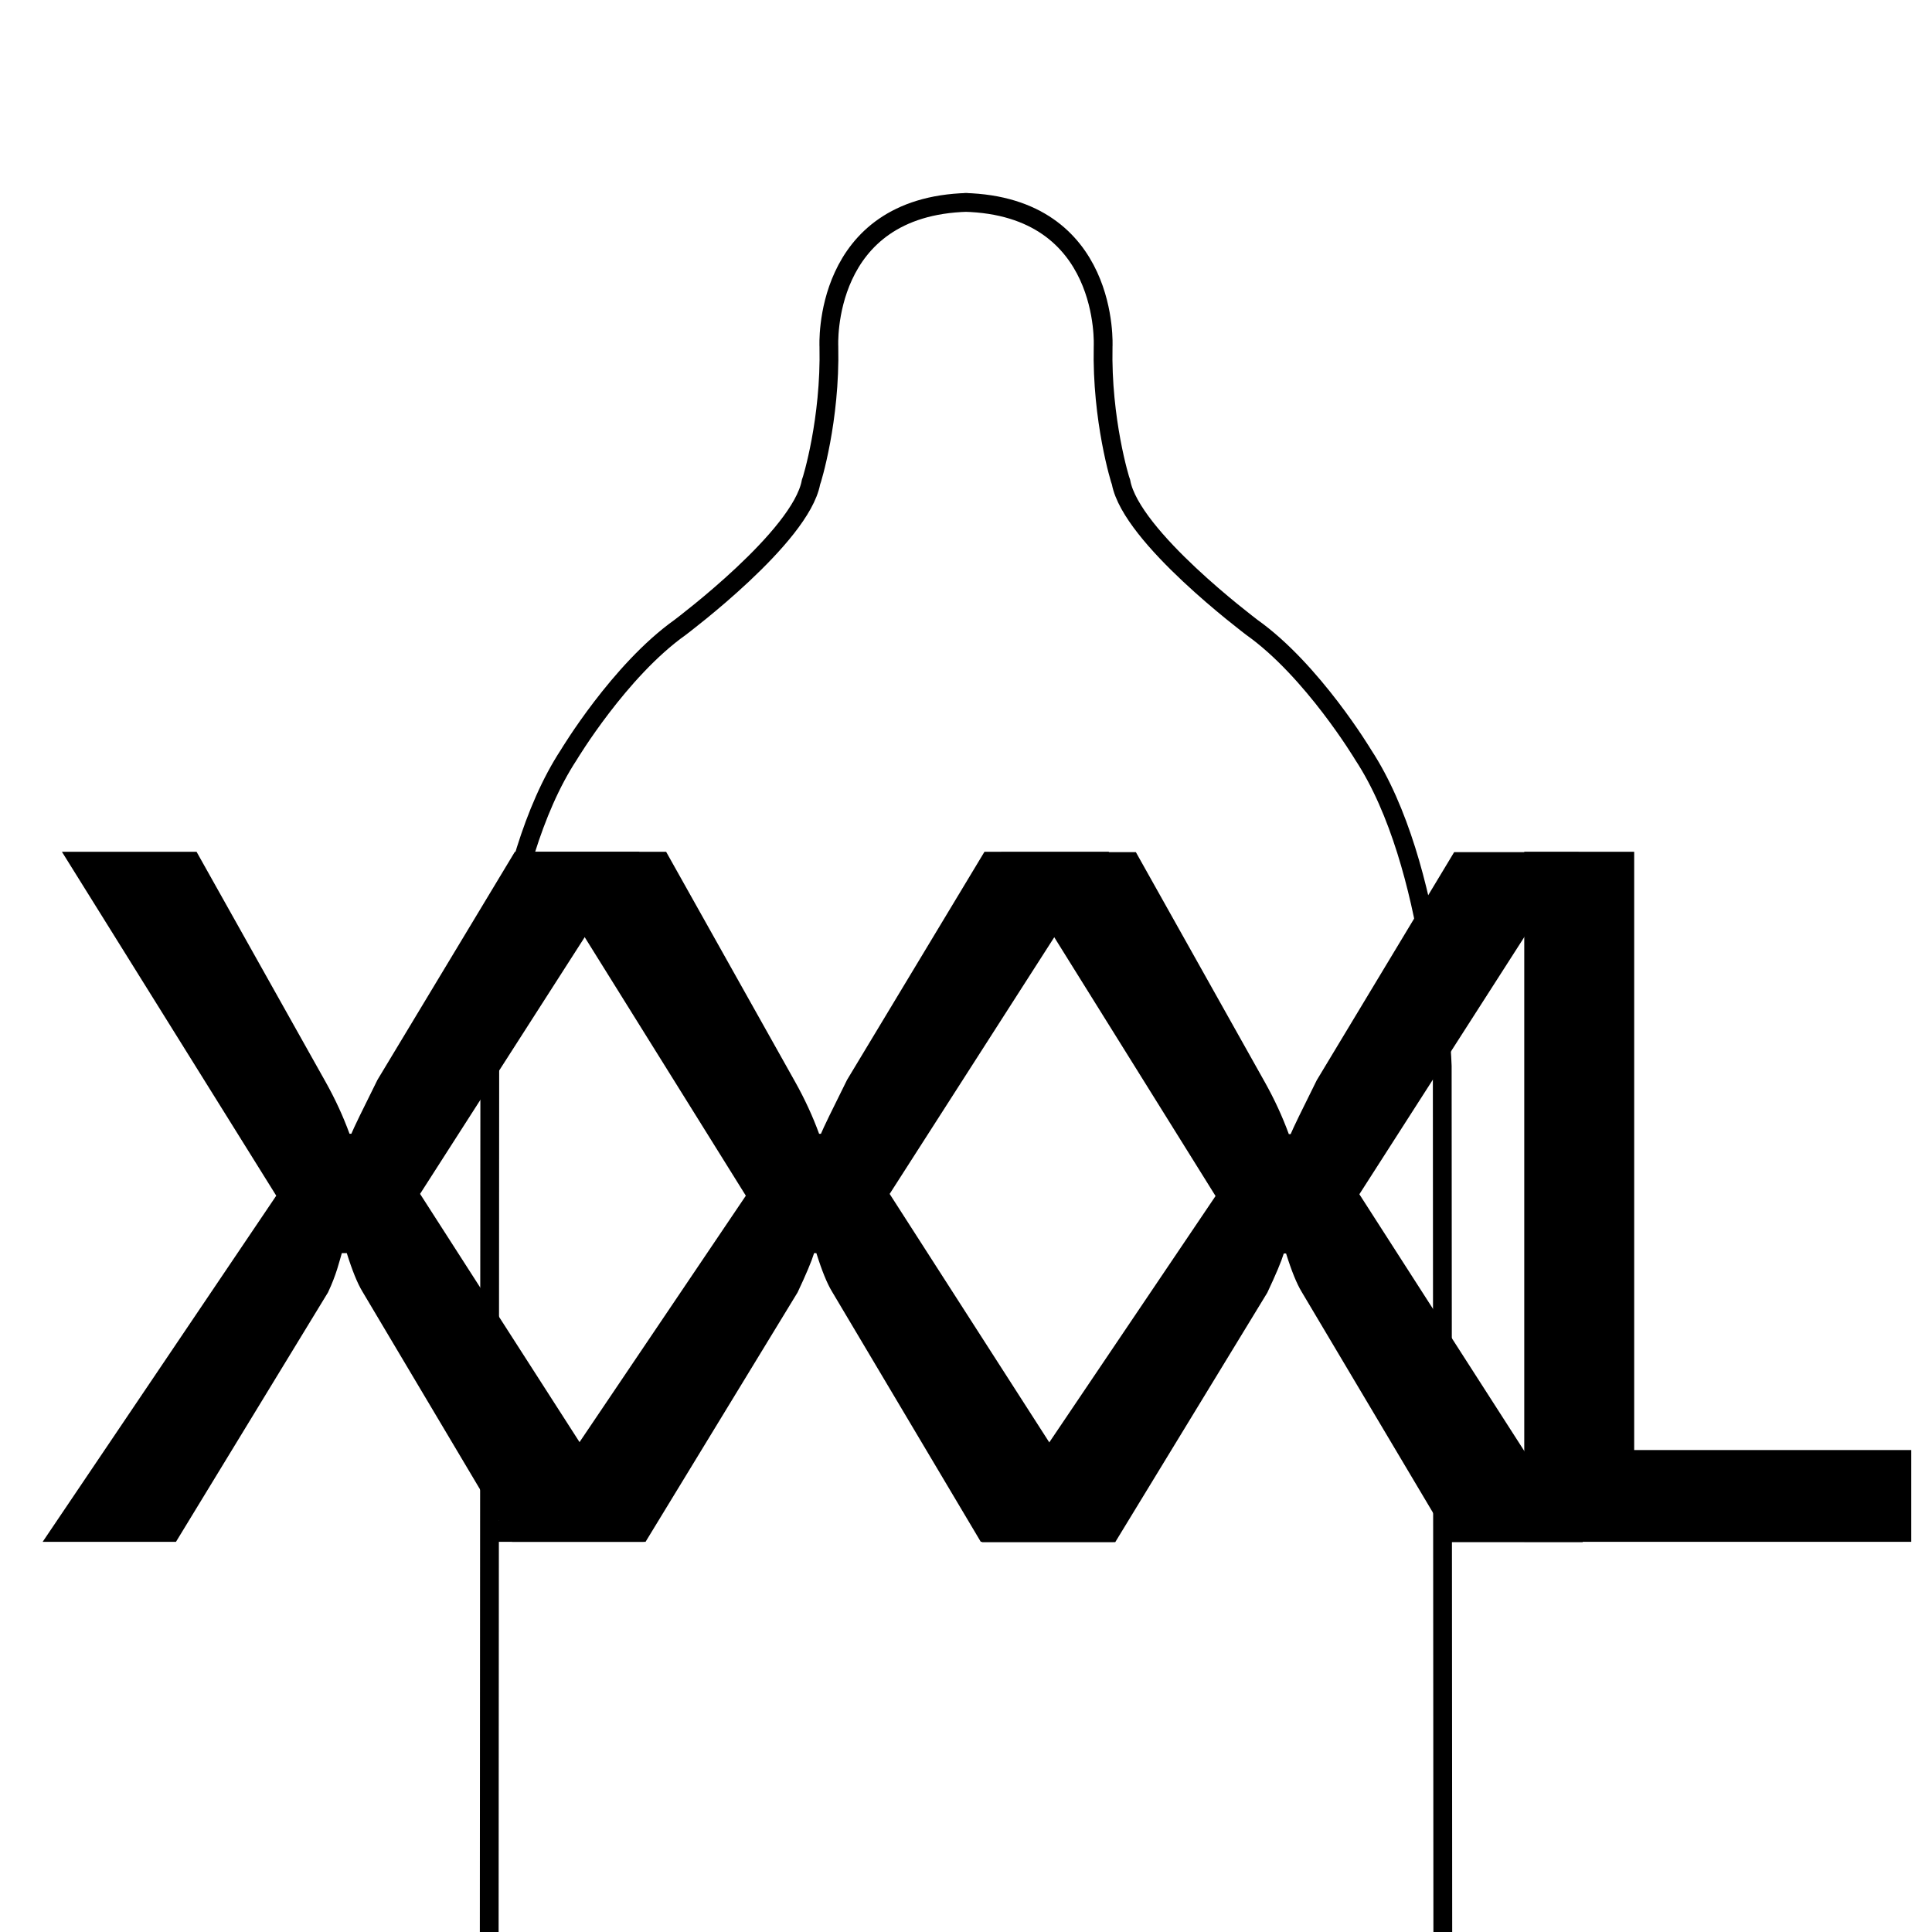
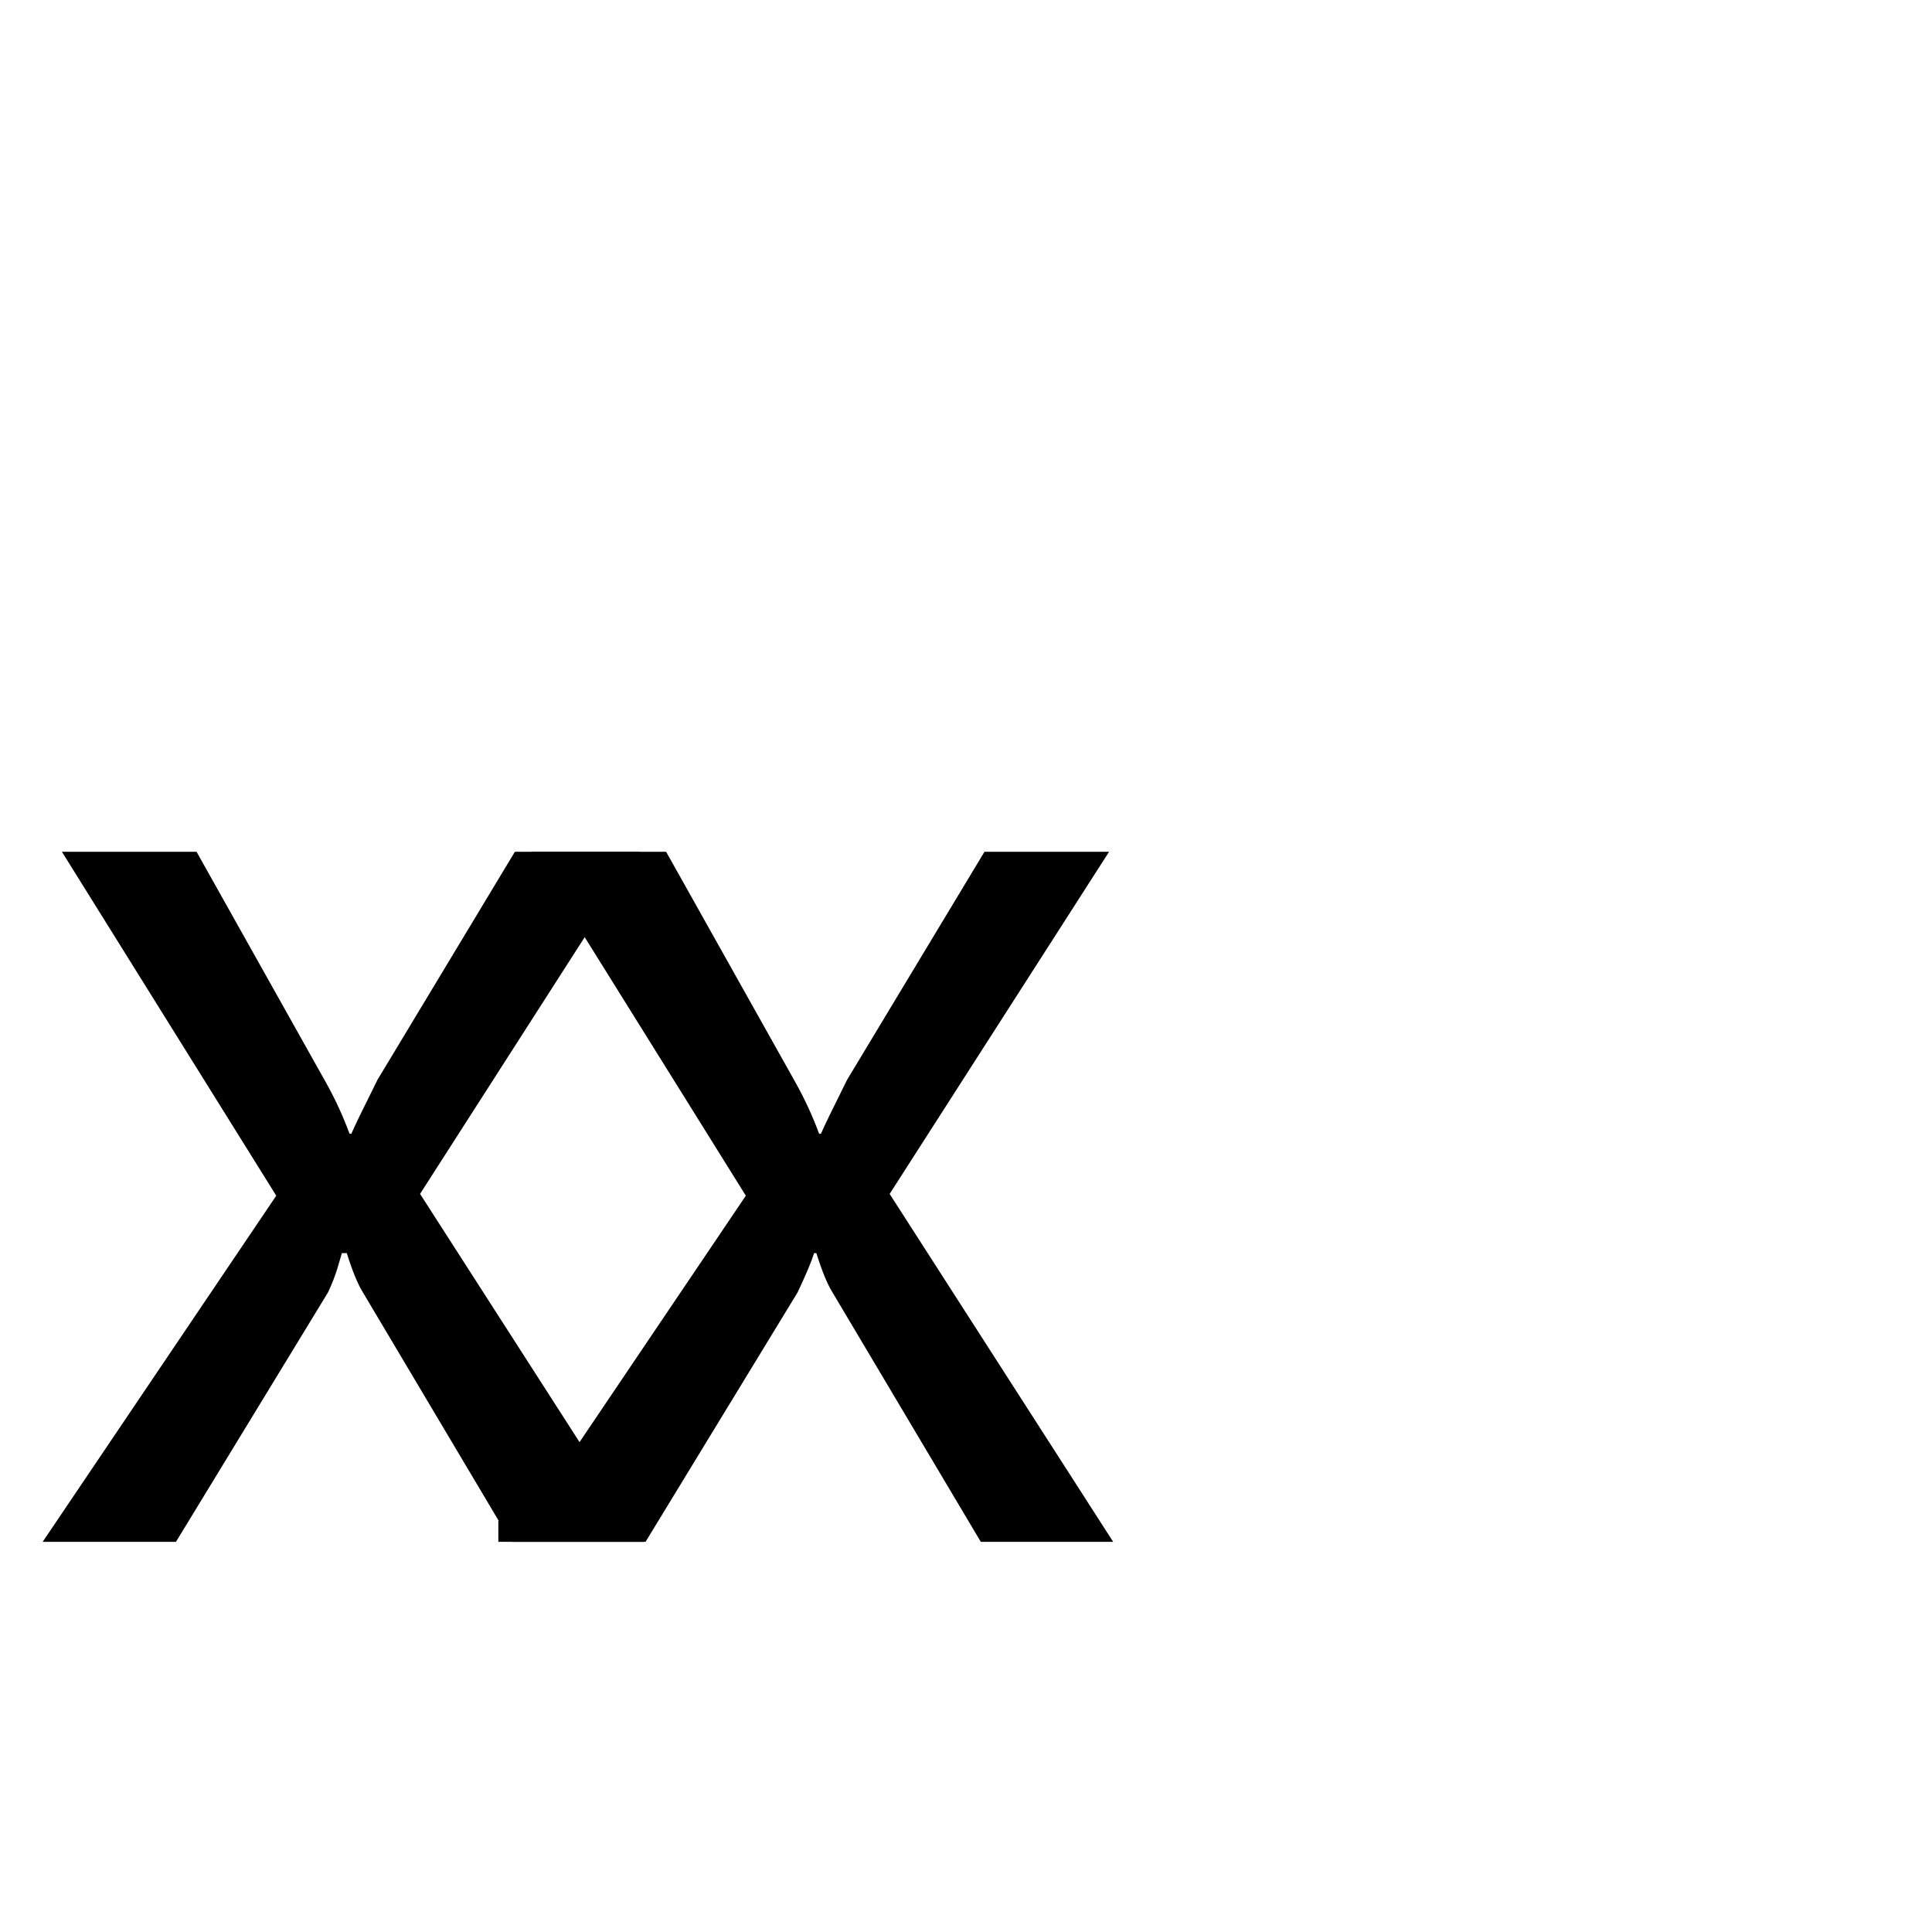
<svg xmlns="http://www.w3.org/2000/svg" version="1.1" id="圖層_2" x="0px" y="0px" viewBox="0 0 720 720" style="enable-background:new 0 0 720 720;" xml:space="preserve">
  <style type="text/css">
	.st0{fill:none;stroke:#000000;stroke-width:7;stroke-miterlimit:10;}
</style>
  <path d="M414.84,574.59h-49.33l-55.47-93.3c-1.82-2.99-3.76-7.75-5.8-14.28h-0.85c-0.91,2.99-2.96,7.86-6.14,14.61l-56.67,92.97  H190.9l87.05-128.99l-79.88-128.16h50.18l48.13,85.83c3.53,6.31,6.49,12.73,8.88,19.26h0.68c0.91-2.21,4.15-8.91,9.73-20.09  l51.21-85h46.43l-81.76,127.5L414.84,574.59z" />
-   <path d="M712.28,574.59H568.05V317.43h40.96v222.96h103.26V574.59z" />
-   <path class="st0" d="M182.32,721l0.21-323.7c0,0,2.36-74.7,29.46-116.02c0,0,18.84-31.4,41.47-47.47  c0.94-0.76,44.9-33.67,48.76-54.03c0.35-0.79,7.28-23.32,6.68-50.62c0,0-2.77-52.3,51.7-53.74l-1.2,0  c54.47,1.44,51.7,53.74,51.7,53.74c-0.59,27.3,6.34,49.83,6.69,50.62c3.85,20.36,47.82,53.27,48.75,54.03  c22.63,16.07,41.47,47.47,41.47,47.47c27.11,41.32,29.47,116.02,29.47,116.02l0.21,323.7" />
  <path d="M239.84,574.59h-49.33l-55.47-93.3c-1.82-2.99-3.76-7.75-5.8-14.28h-1.85c-0.91,2.99-1.96,7.86-5.14,14.61l-56.67,92.97  H15.9l87.05-128.99L23.07,317.43h50.18l48.13,85.83c3.53,6.31,6.49,12.73,8.88,19.26h0.68c0.91-2.21,4.15-8.91,9.73-20.09l51.21-85  h46.43l-81.76,127.5L239.84,574.59z" />
-   <path d="M589.88,574.71h-49.33l-55.47-93.3c-1.82-2.99-3.76-7.75-5.8-14.28h-0.85c-0.91,2.99-2.96,7.86-6.14,14.61l-56.67,92.97  h-49.67l87.05-128.99l-79.88-128.16h50.18l48.13,85.83c3.53,6.31,6.49,12.73,8.88,19.26h0.68c0.91-2.21,4.15-8.91,9.73-20.09  l51.21-85h46.43l-81.76,127.5L589.88,574.71z" />
  <rect x="185.72" y="566.73" width="4.88" height="7.86" />
</svg>